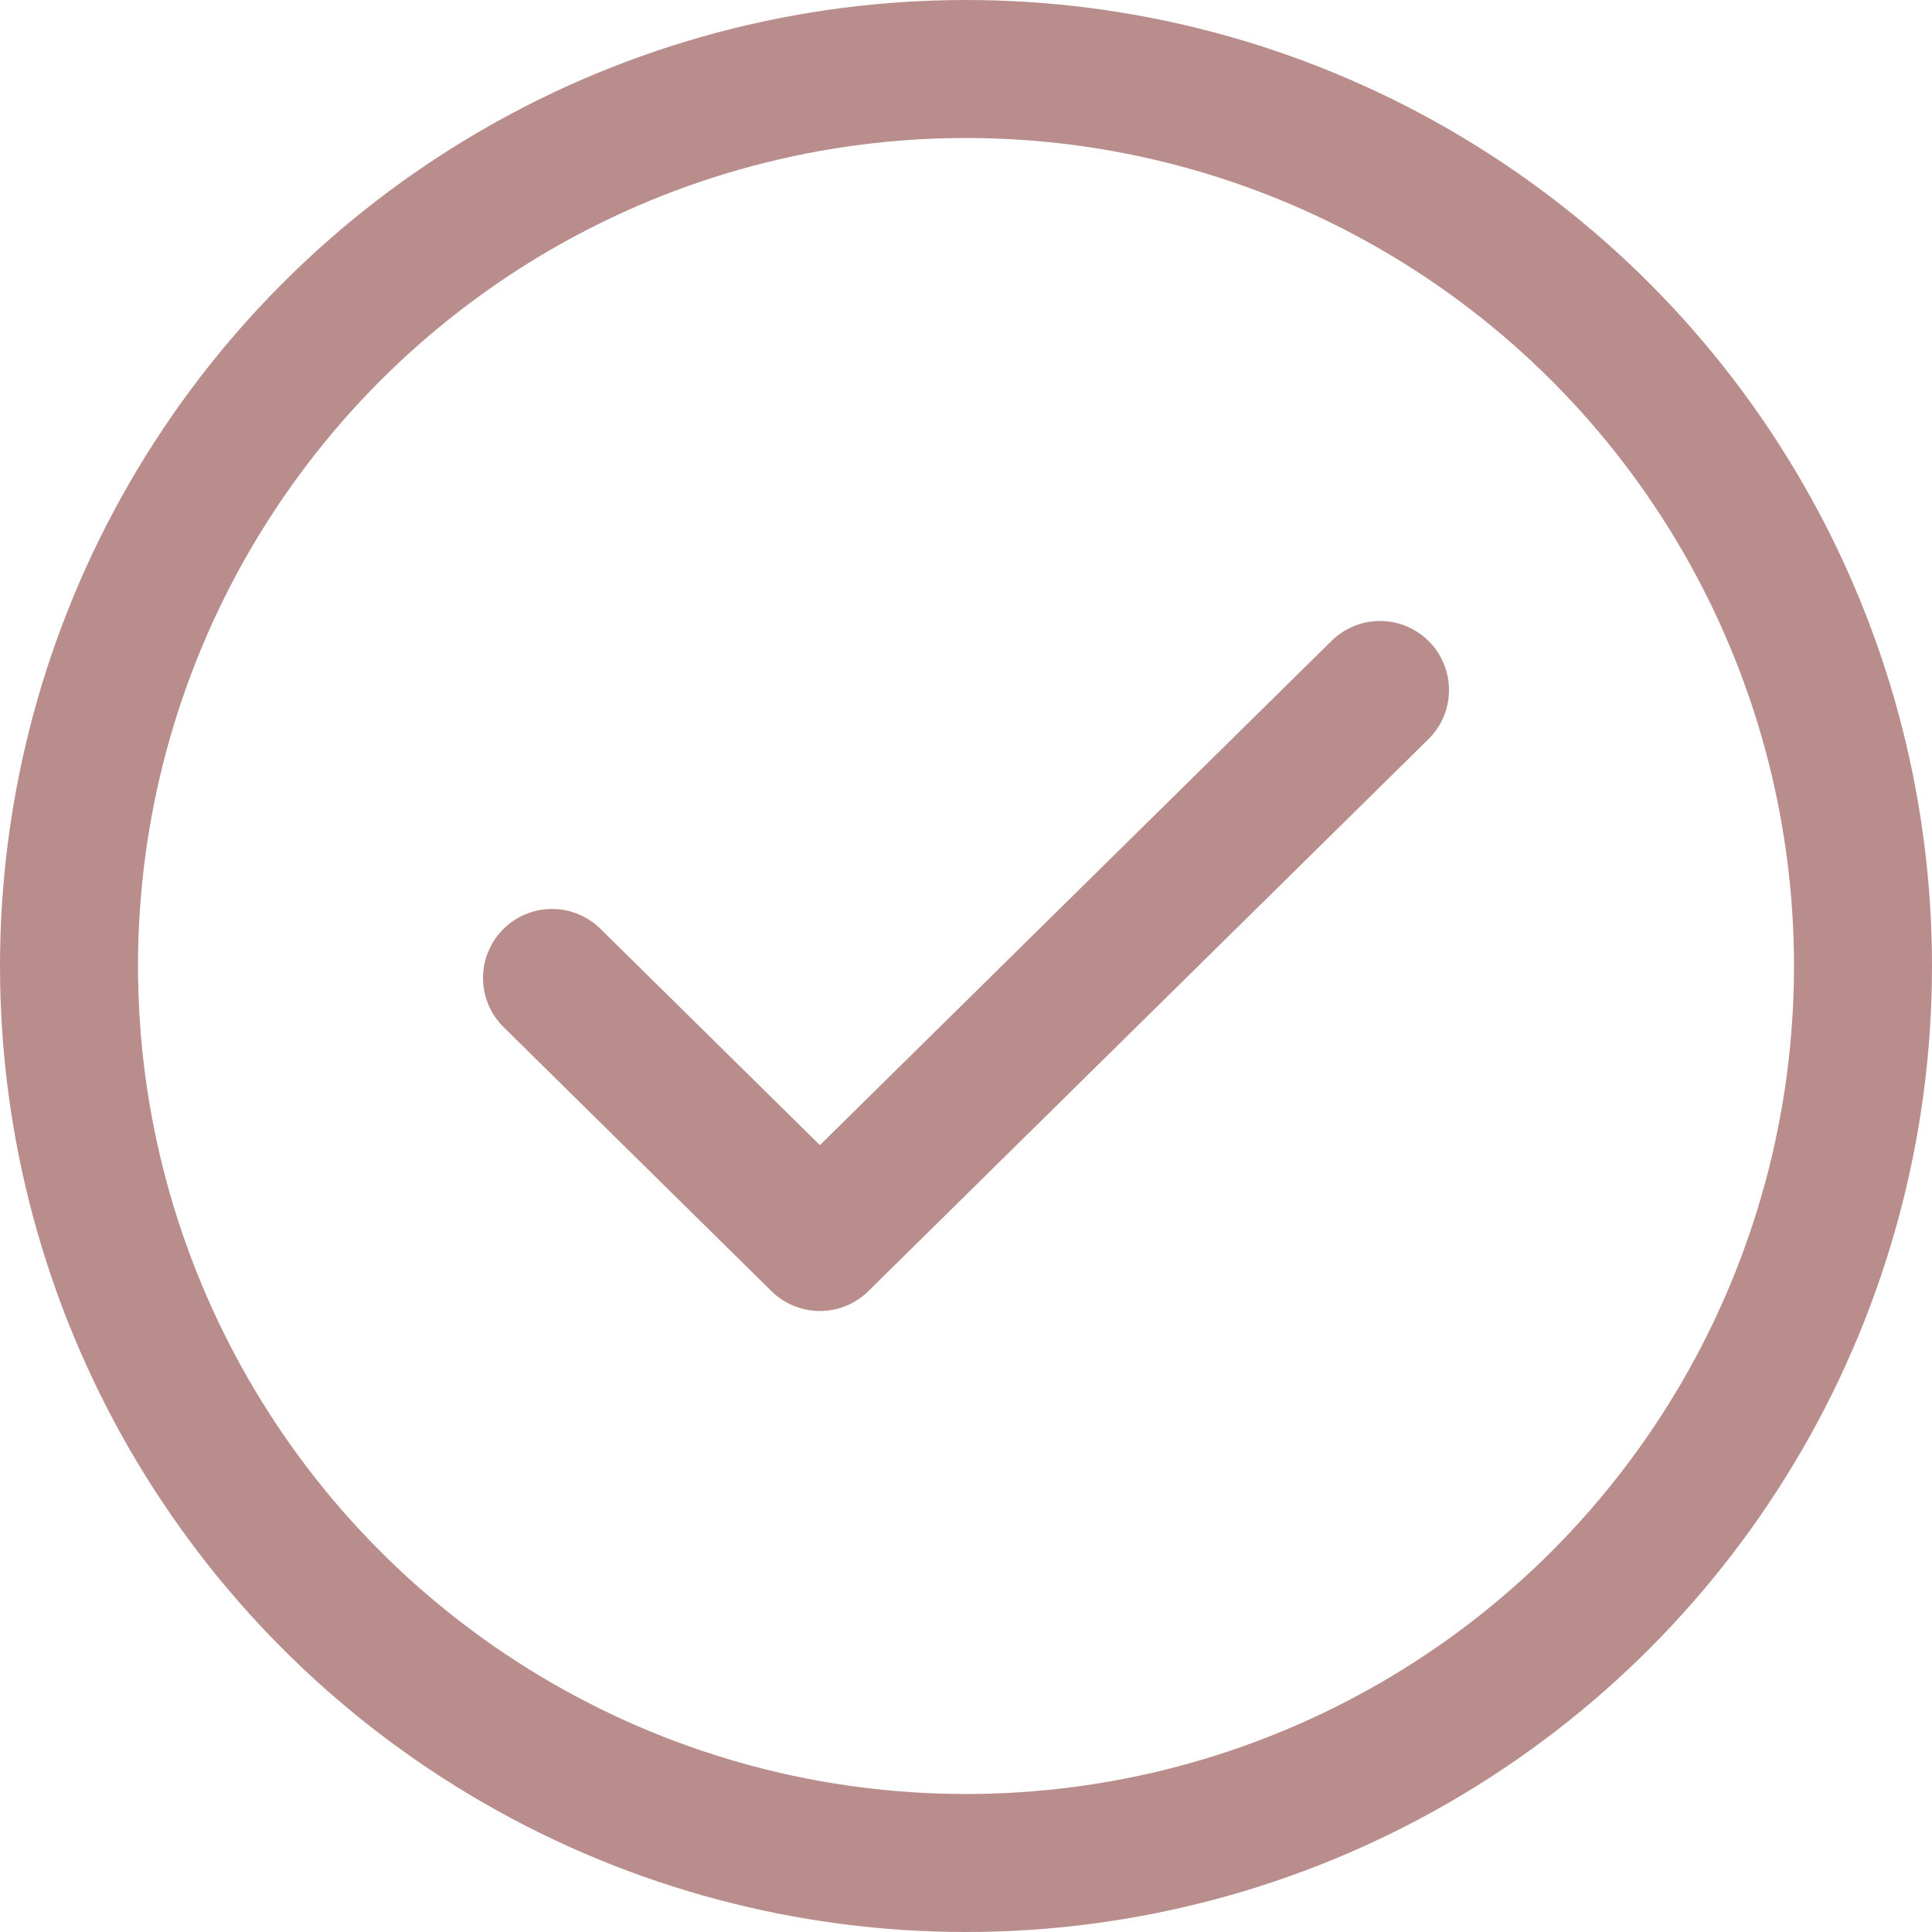
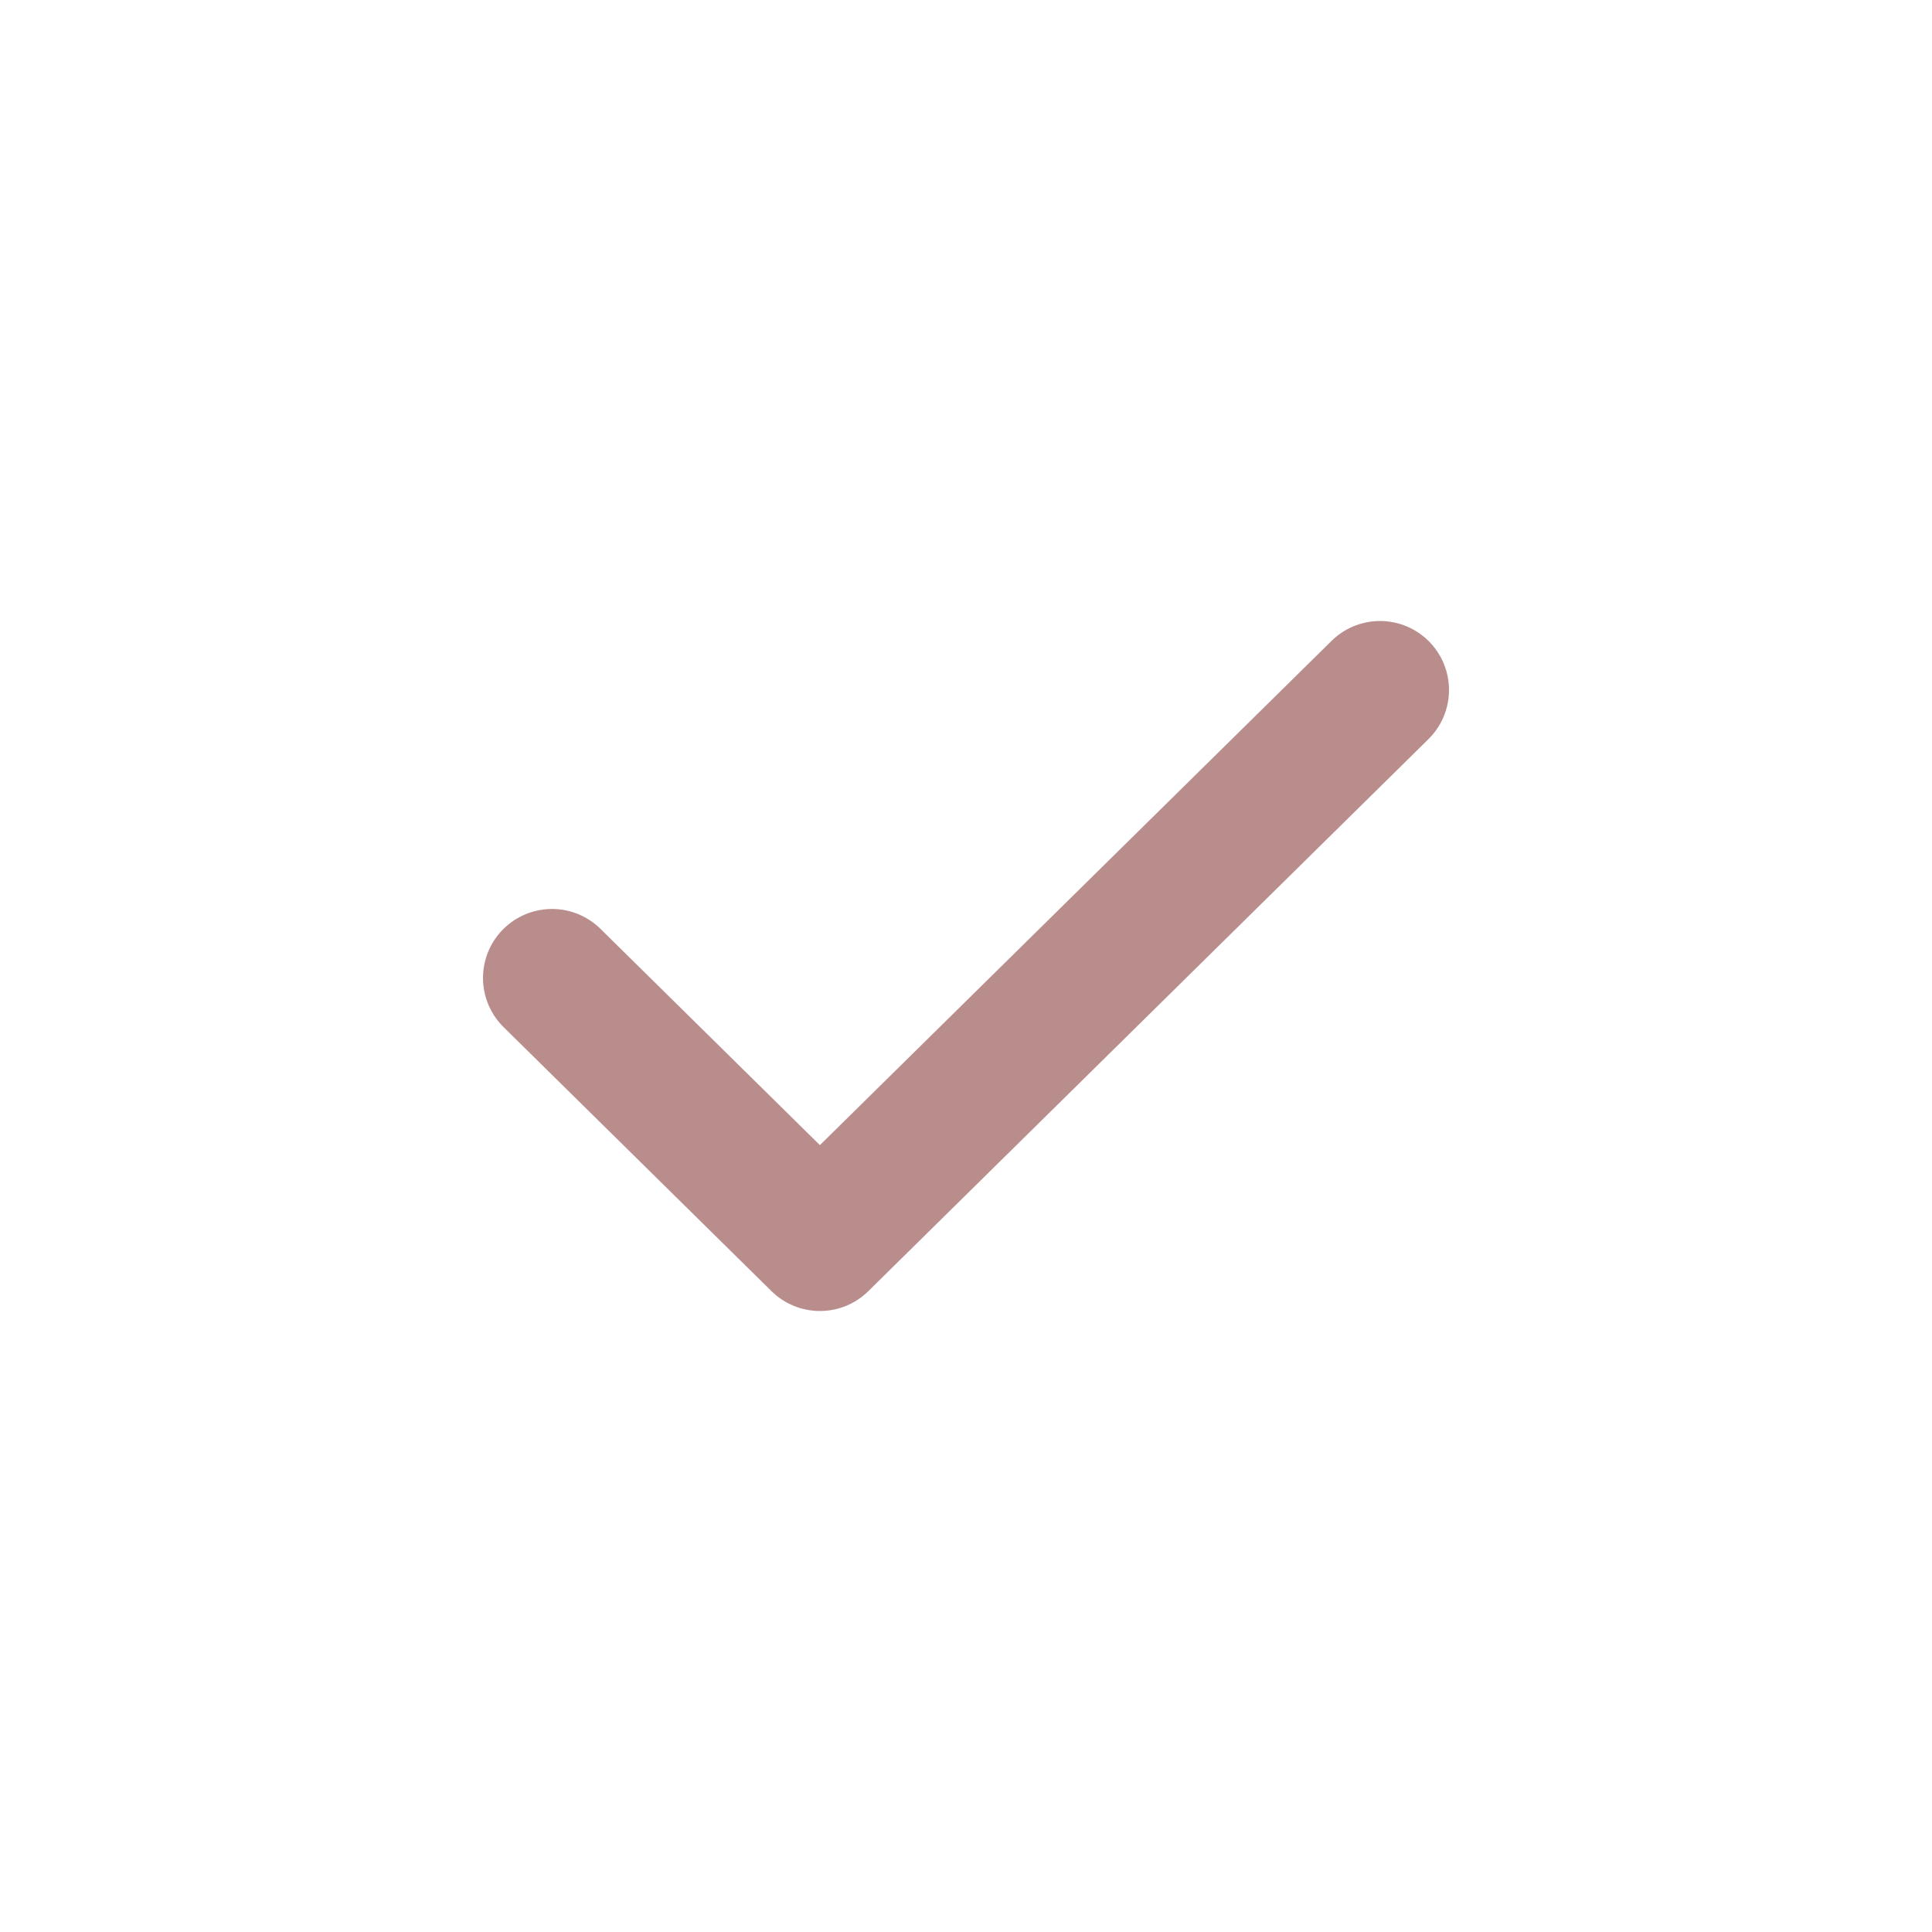
<svg xmlns="http://www.w3.org/2000/svg" width="21" height="21" fill="none">
-   <circle opacity=".5" cx="10.5" cy="10.5" r="9.75" stroke="#771D1D" stroke-width="1.5" />
  <path opacity=".5" d="M6 10.63l2.912 2.87L15 7.5" stroke="#771D1D" stroke-width="1.5" stroke-linecap="round" stroke-linejoin="round" />
</svg>